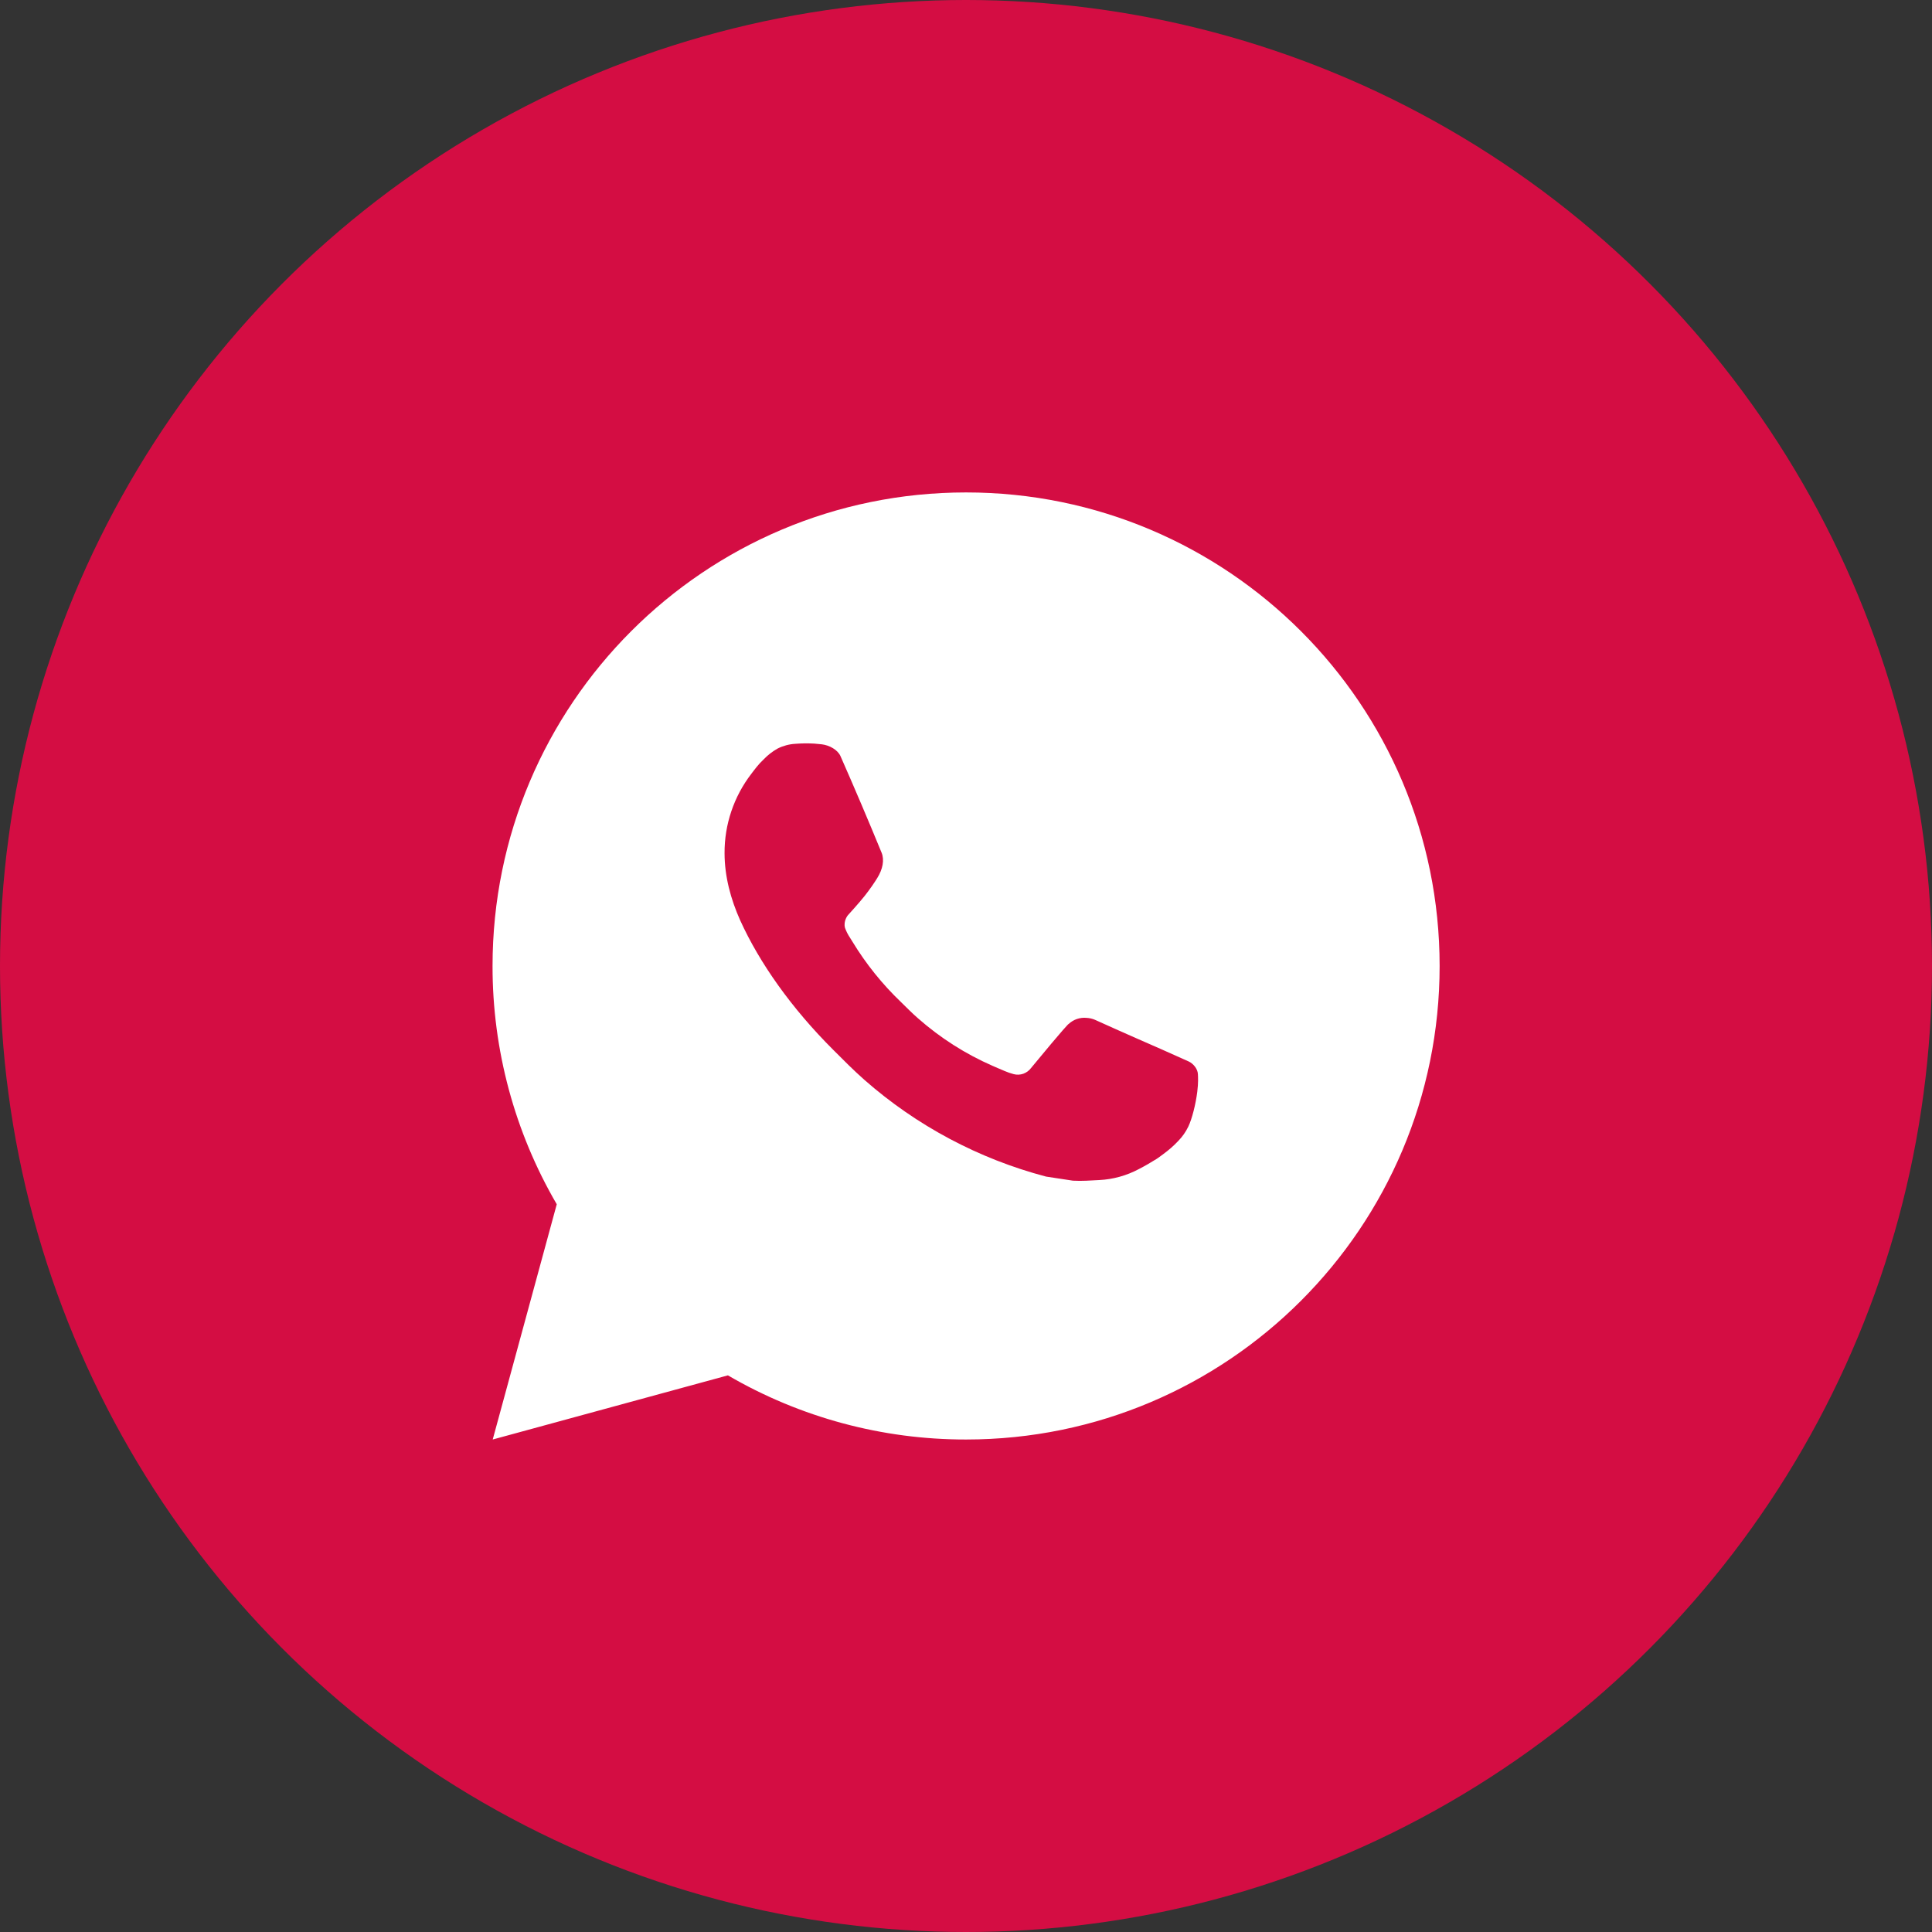
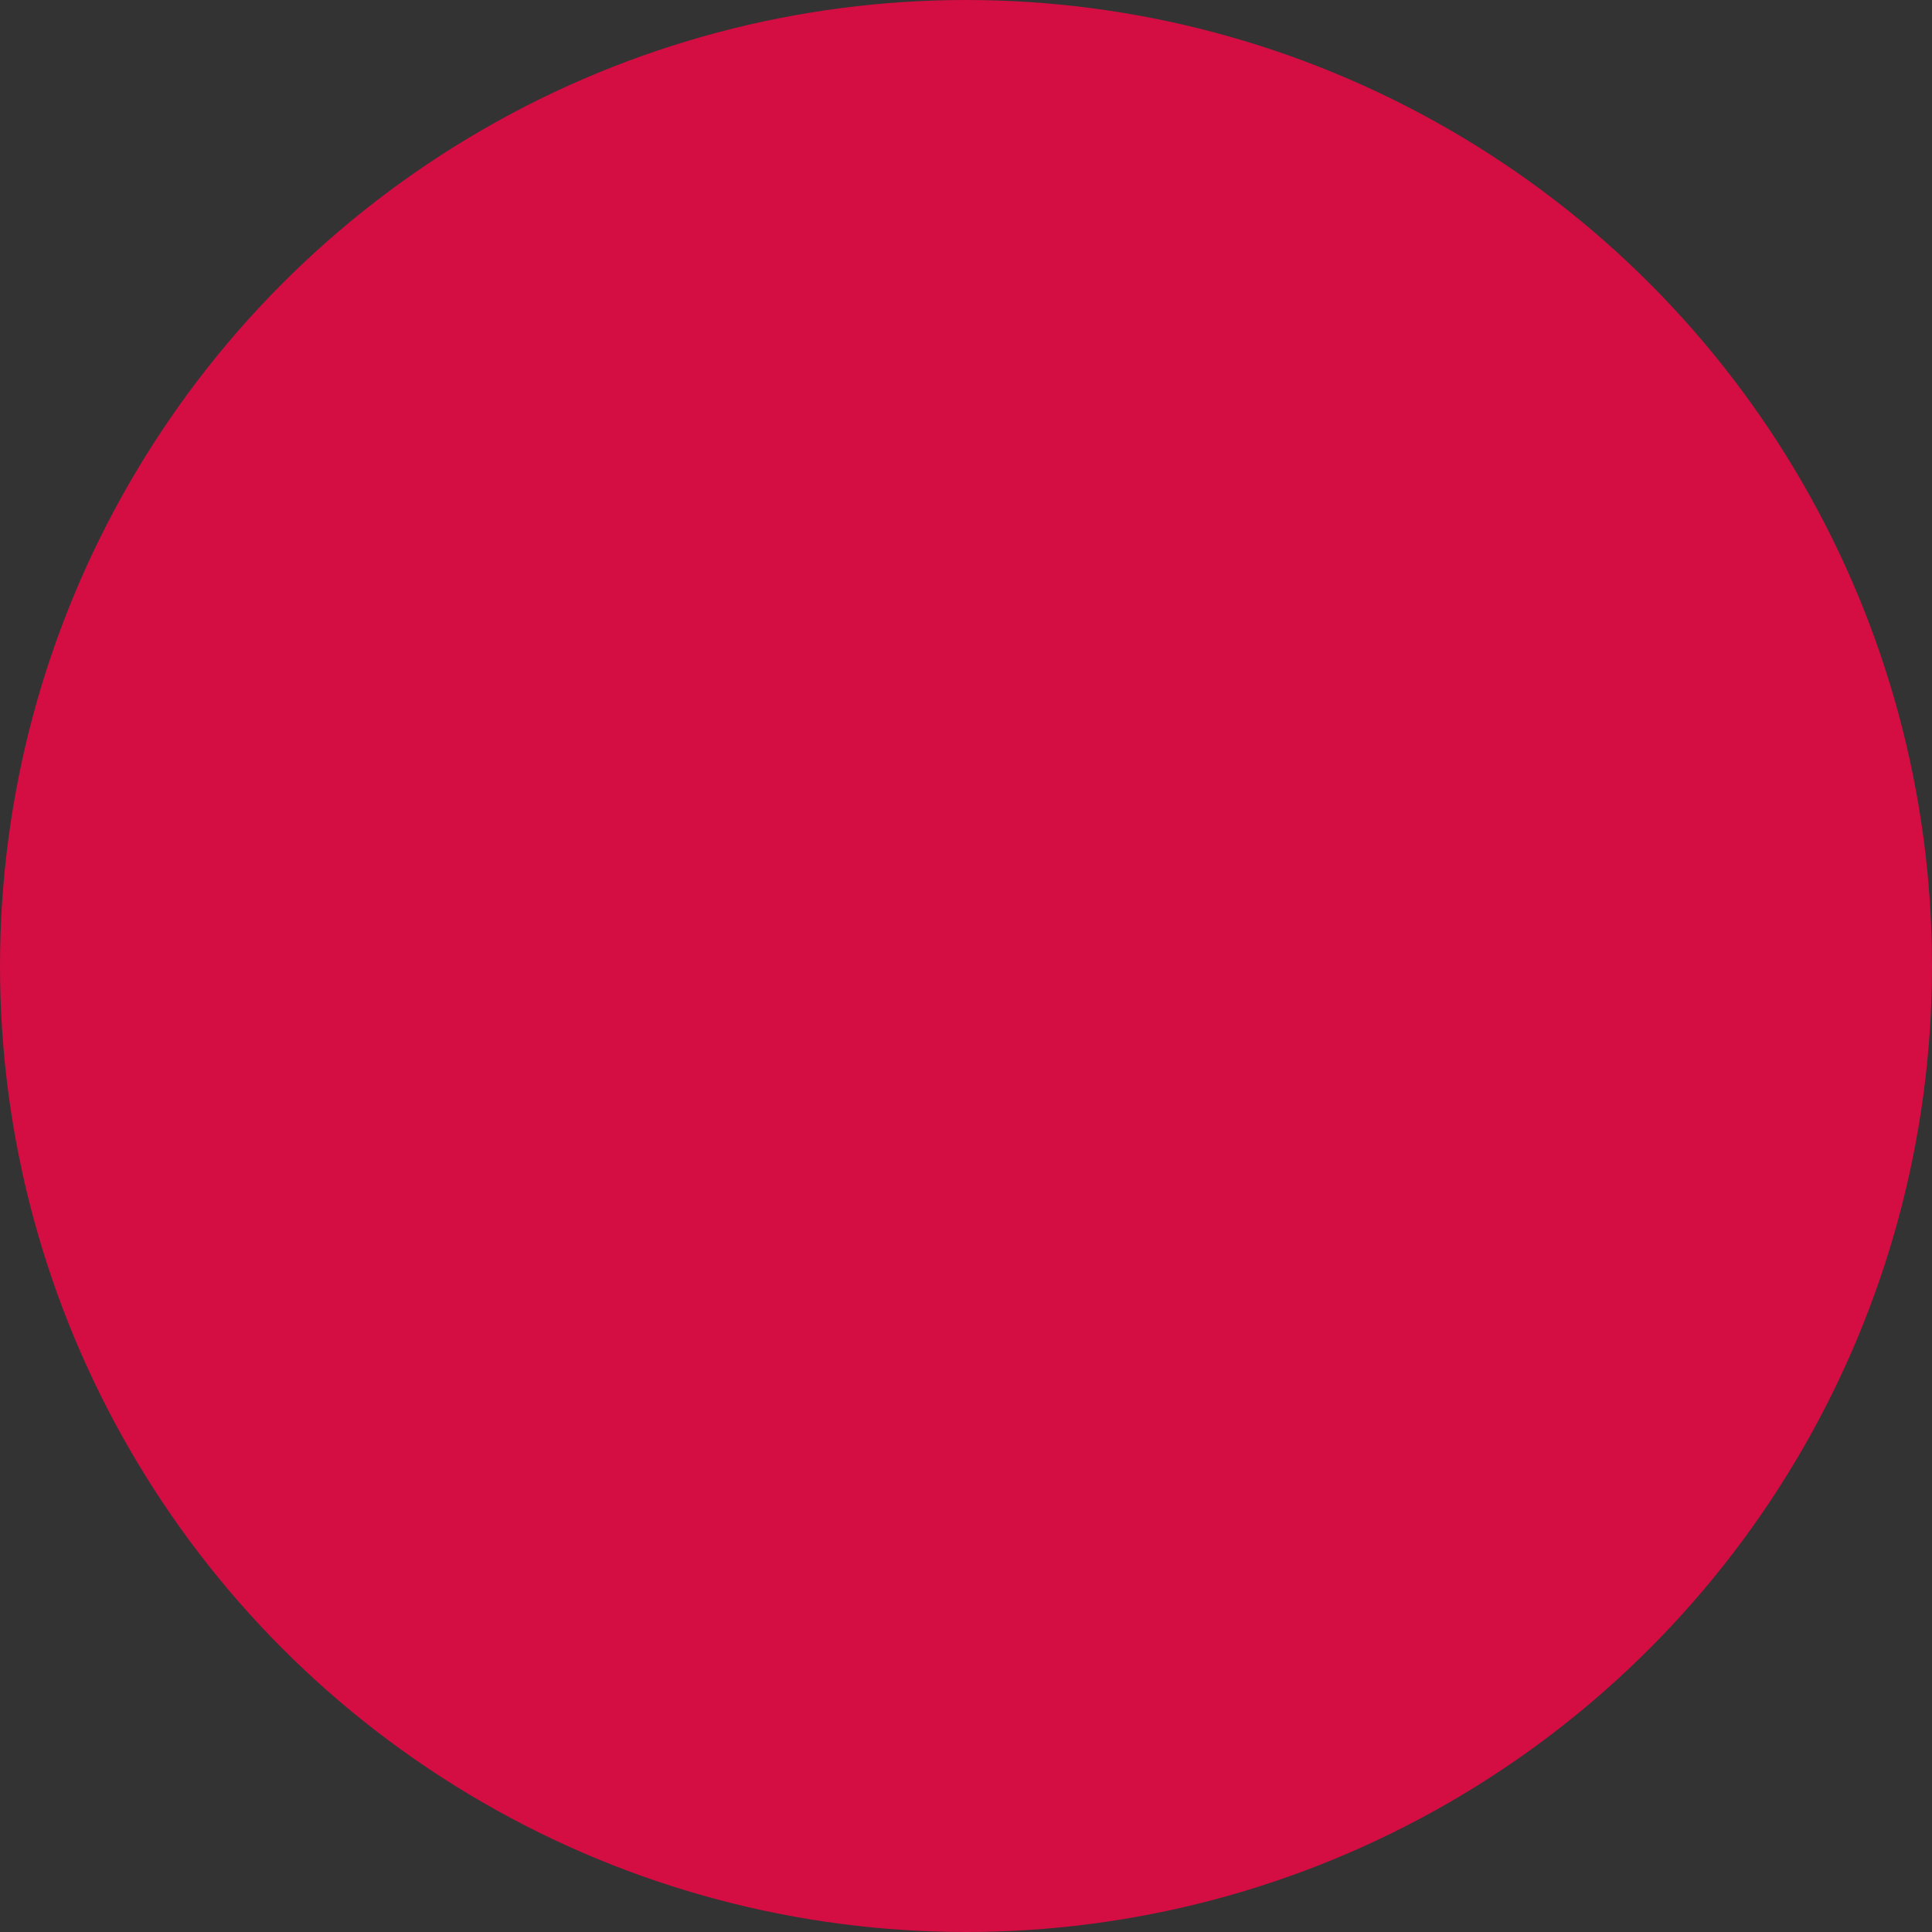
<svg xmlns="http://www.w3.org/2000/svg" width="34" height="34" viewBox="0 0 34 34" fill="none">
  <rect x="0" y="0" width="34" height="34" fill="#333333" stroke="none" />
  <circle cx="17" cy="17" r="17" fill="#D40D43" />
-   <path d="M17.001 8.666C21.604 8.666 25.335 12.397 25.335 17C25.335 21.602 21.604 25.333 17.001 25.333C15.529 25.335 14.082 24.946 12.81 24.204L8.671 25.333L9.798 21.193C9.056 19.921 8.666 18.473 8.668 17C8.668 12.397 12.399 8.666 17.001 8.666ZM14.161 13.083L13.995 13.09C13.887 13.096 13.781 13.125 13.685 13.173C13.594 13.224 13.512 13.288 13.44 13.363C13.34 13.457 13.283 13.539 13.222 13.618C12.914 14.019 12.748 14.511 12.751 15.017C12.752 15.425 12.859 15.822 13.025 16.194C13.366 16.946 13.927 17.741 14.667 18.479C14.845 18.657 15.021 18.835 15.209 19.001C16.128 19.81 17.224 20.394 18.409 20.706L18.882 20.778C19.036 20.787 19.191 20.775 19.346 20.767C19.588 20.755 19.825 20.689 20.04 20.575C20.149 20.519 20.255 20.457 20.359 20.392C20.359 20.392 20.395 20.368 20.463 20.317C20.576 20.233 20.645 20.174 20.738 20.076C20.807 20.005 20.867 19.921 20.913 19.825C20.978 19.689 21.043 19.43 21.07 19.214C21.09 19.049 21.084 18.959 21.081 18.903C21.078 18.814 21.004 18.721 20.923 18.682L20.438 18.465C20.438 18.465 19.713 18.149 19.27 17.947C19.223 17.927 19.174 17.916 19.123 17.913C19.066 17.907 19.008 17.914 18.954 17.932C18.9 17.95 18.85 17.98 18.808 18.019C18.804 18.017 18.748 18.065 18.145 18.795C18.111 18.841 18.063 18.876 18.009 18.896C17.954 18.915 17.895 18.918 17.839 18.903C17.785 18.889 17.731 18.87 17.68 18.848C17.576 18.805 17.541 18.788 17.47 18.758C16.991 18.549 16.549 18.267 16.157 17.922C16.052 17.831 15.955 17.731 15.855 17.634C15.527 17.32 15.241 16.965 15.005 16.577L14.956 16.498C14.92 16.445 14.892 16.388 14.87 16.327C14.839 16.205 14.921 16.107 14.921 16.107C14.921 16.107 15.124 15.885 15.218 15.765C15.31 15.648 15.387 15.535 15.437 15.454C15.536 15.296 15.566 15.133 15.515 15.007C15.281 14.437 15.04 13.87 14.791 13.306C14.742 13.195 14.596 13.115 14.464 13.099C14.419 13.094 14.374 13.089 14.329 13.086C14.217 13.08 14.105 13.081 13.993 13.089L14.161 13.083Z" fill="white" />
</svg>